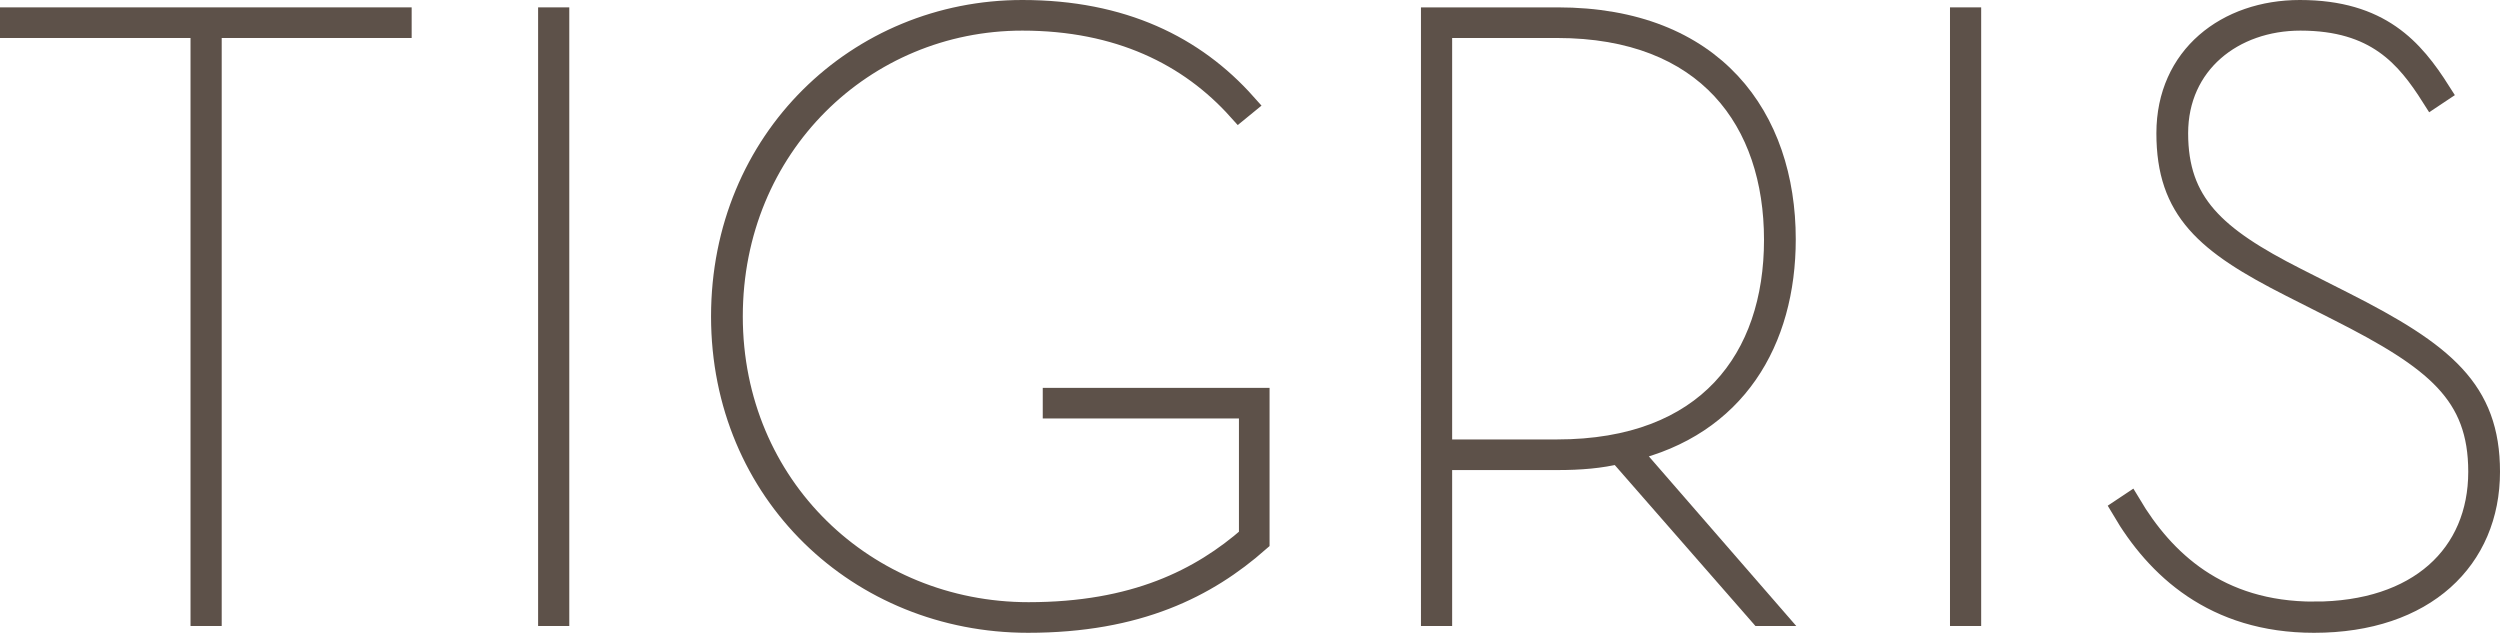
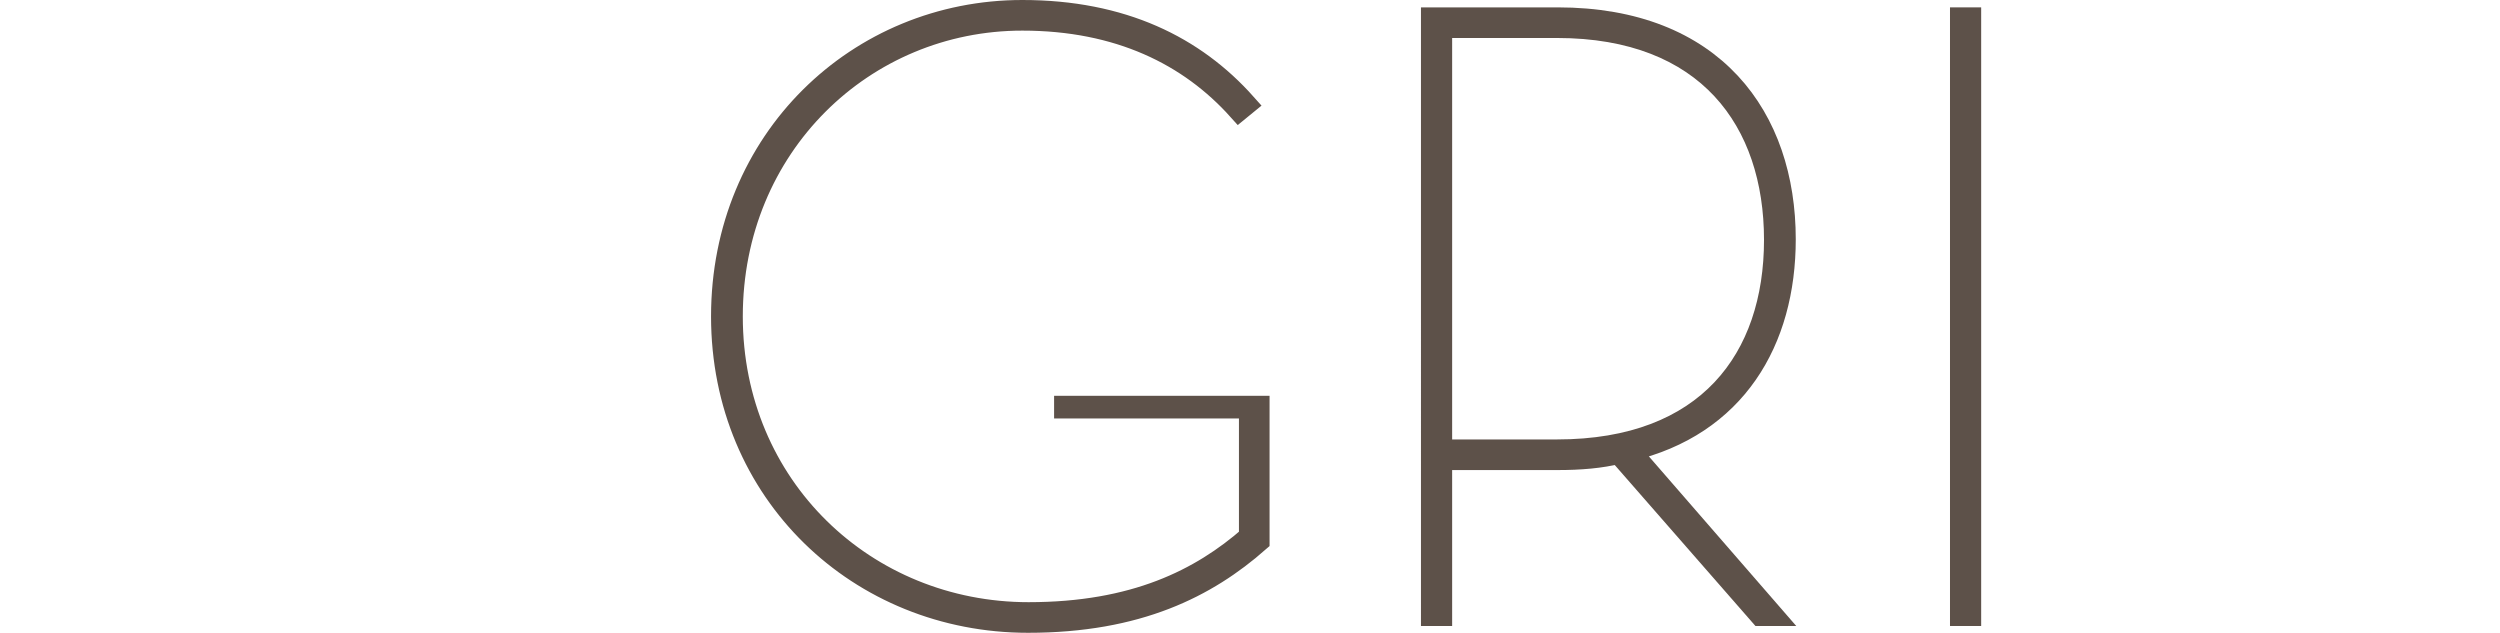
<svg xmlns="http://www.w3.org/2000/svg" id="Capa_2" viewBox="0 0 440.9 111.6">
  <g id="Capa_1-2">
-     <path d="M2,4.7v-1.4h68.6v1.4h-33.5v103.7h-1.5V4.7H2Z" style="fill:#5d5149; stroke:#5d5149; stroke-miterlimit:10; stroke-width:4px;" />
-     <path d="M96.9,3.3h1.5v105.1h-1.5V3.3Z" style="fill:#5d5149; stroke:#5d5149; stroke-miterlimit:10; stroke-width:4px;" />
-     <path d="M221.9,70.5v24.9c-9.1,8-21.2,14.2-40.6,14.2-29.7,0-53.9-22.7-53.9-53.8S151.4,2,180.3,2c17.6,0,30.3,6.3,39.3,16.4l-1.1.9c-8.7-9.7-21.2-15.9-38.2-15.9-28,0-51.3,22.3-51.3,52.4s23.6,52.4,52.4,52.4c18.7,0,30.4-5.9,39.1-13.5v-22.9h-34.6v-1.4h36v.1Z" style="fill:#5d5149; stroke:#5d5149; stroke-miterlimit:10; stroke-width:4px;" />
+     <path d="M221.9,70.5v24.9c-9.1,8-21.2,14.2-40.6,14.2-29.7,0-53.9-22.7-53.9-53.8S151.4,2,180.3,2c17.6,0,30.3,6.3,39.3,16.4l-1.1.9c-8.7-9.7-21.2-15.9-38.2-15.9-28,0-51.3,22.3-51.3,52.4s23.6,52.4,52.4,52.4c18.7,0,30.4-5.9,39.1-13.5v-22.9h-34.6h36v.1Z" style="fill:#5d5149; stroke:#5d5149; stroke-miterlimit:10; stroke-width:4px;" />
    <path d="M312.4,108.4h-1.9l-25-28.6c-3.2.8-6.8,1.1-10.8,1.1h-20.6v27.5h-1.5V3.3h22.1c27.5,0,40,17.5,40,38.9,0,17.9-8.7,32.8-27.5,37.2l25.2,29ZM274.6,79.5c26.6,0,38.5-16.2,38.5-37.2s-11.9-37.6-38.5-37.6h-20.5v74.8h20.5Z" style="fill:#5d5149; stroke:#5d5149; stroke-miterlimit:10; stroke-width:4px;" />
    <path d="M345.9,3.3h1.5v105.1h-1.5V3.3Z" style="fill:#5d5149; stroke:#5d5149; stroke-miterlimit:10; stroke-width:4px;" />
-     <path d="M408.1,108.1c18.5,0,29.2-10.2,29.2-24.9,0-13.8-7.7-19.9-24.9-28.6l-8.3-4.2c-15-7.6-21.8-13.4-21.8-26.9s10.5-21.5,23.3-21.5c14.1,0,19.9,6.8,24.6,14.2l-1.2.8c-4.5-7.1-9.9-13.6-23.3-13.6-11.9,0-21.8,7.7-21.8,20.1s6.6,18.4,21,25.7l8.3,4.2c17.8,9,25.7,15.5,25.7,29.8,0,15.3-11.3,26.4-30.8,26.4-17.6,0-27.7-9.6-33.7-19.8l1.2-.8c5.9,9.9,15.5,19.1,32.5,19.1Z" style="fill:#5d5149; stroke:#5d5149; stroke-miterlimit:10; stroke-width:4px;" />
  </g>
</svg>